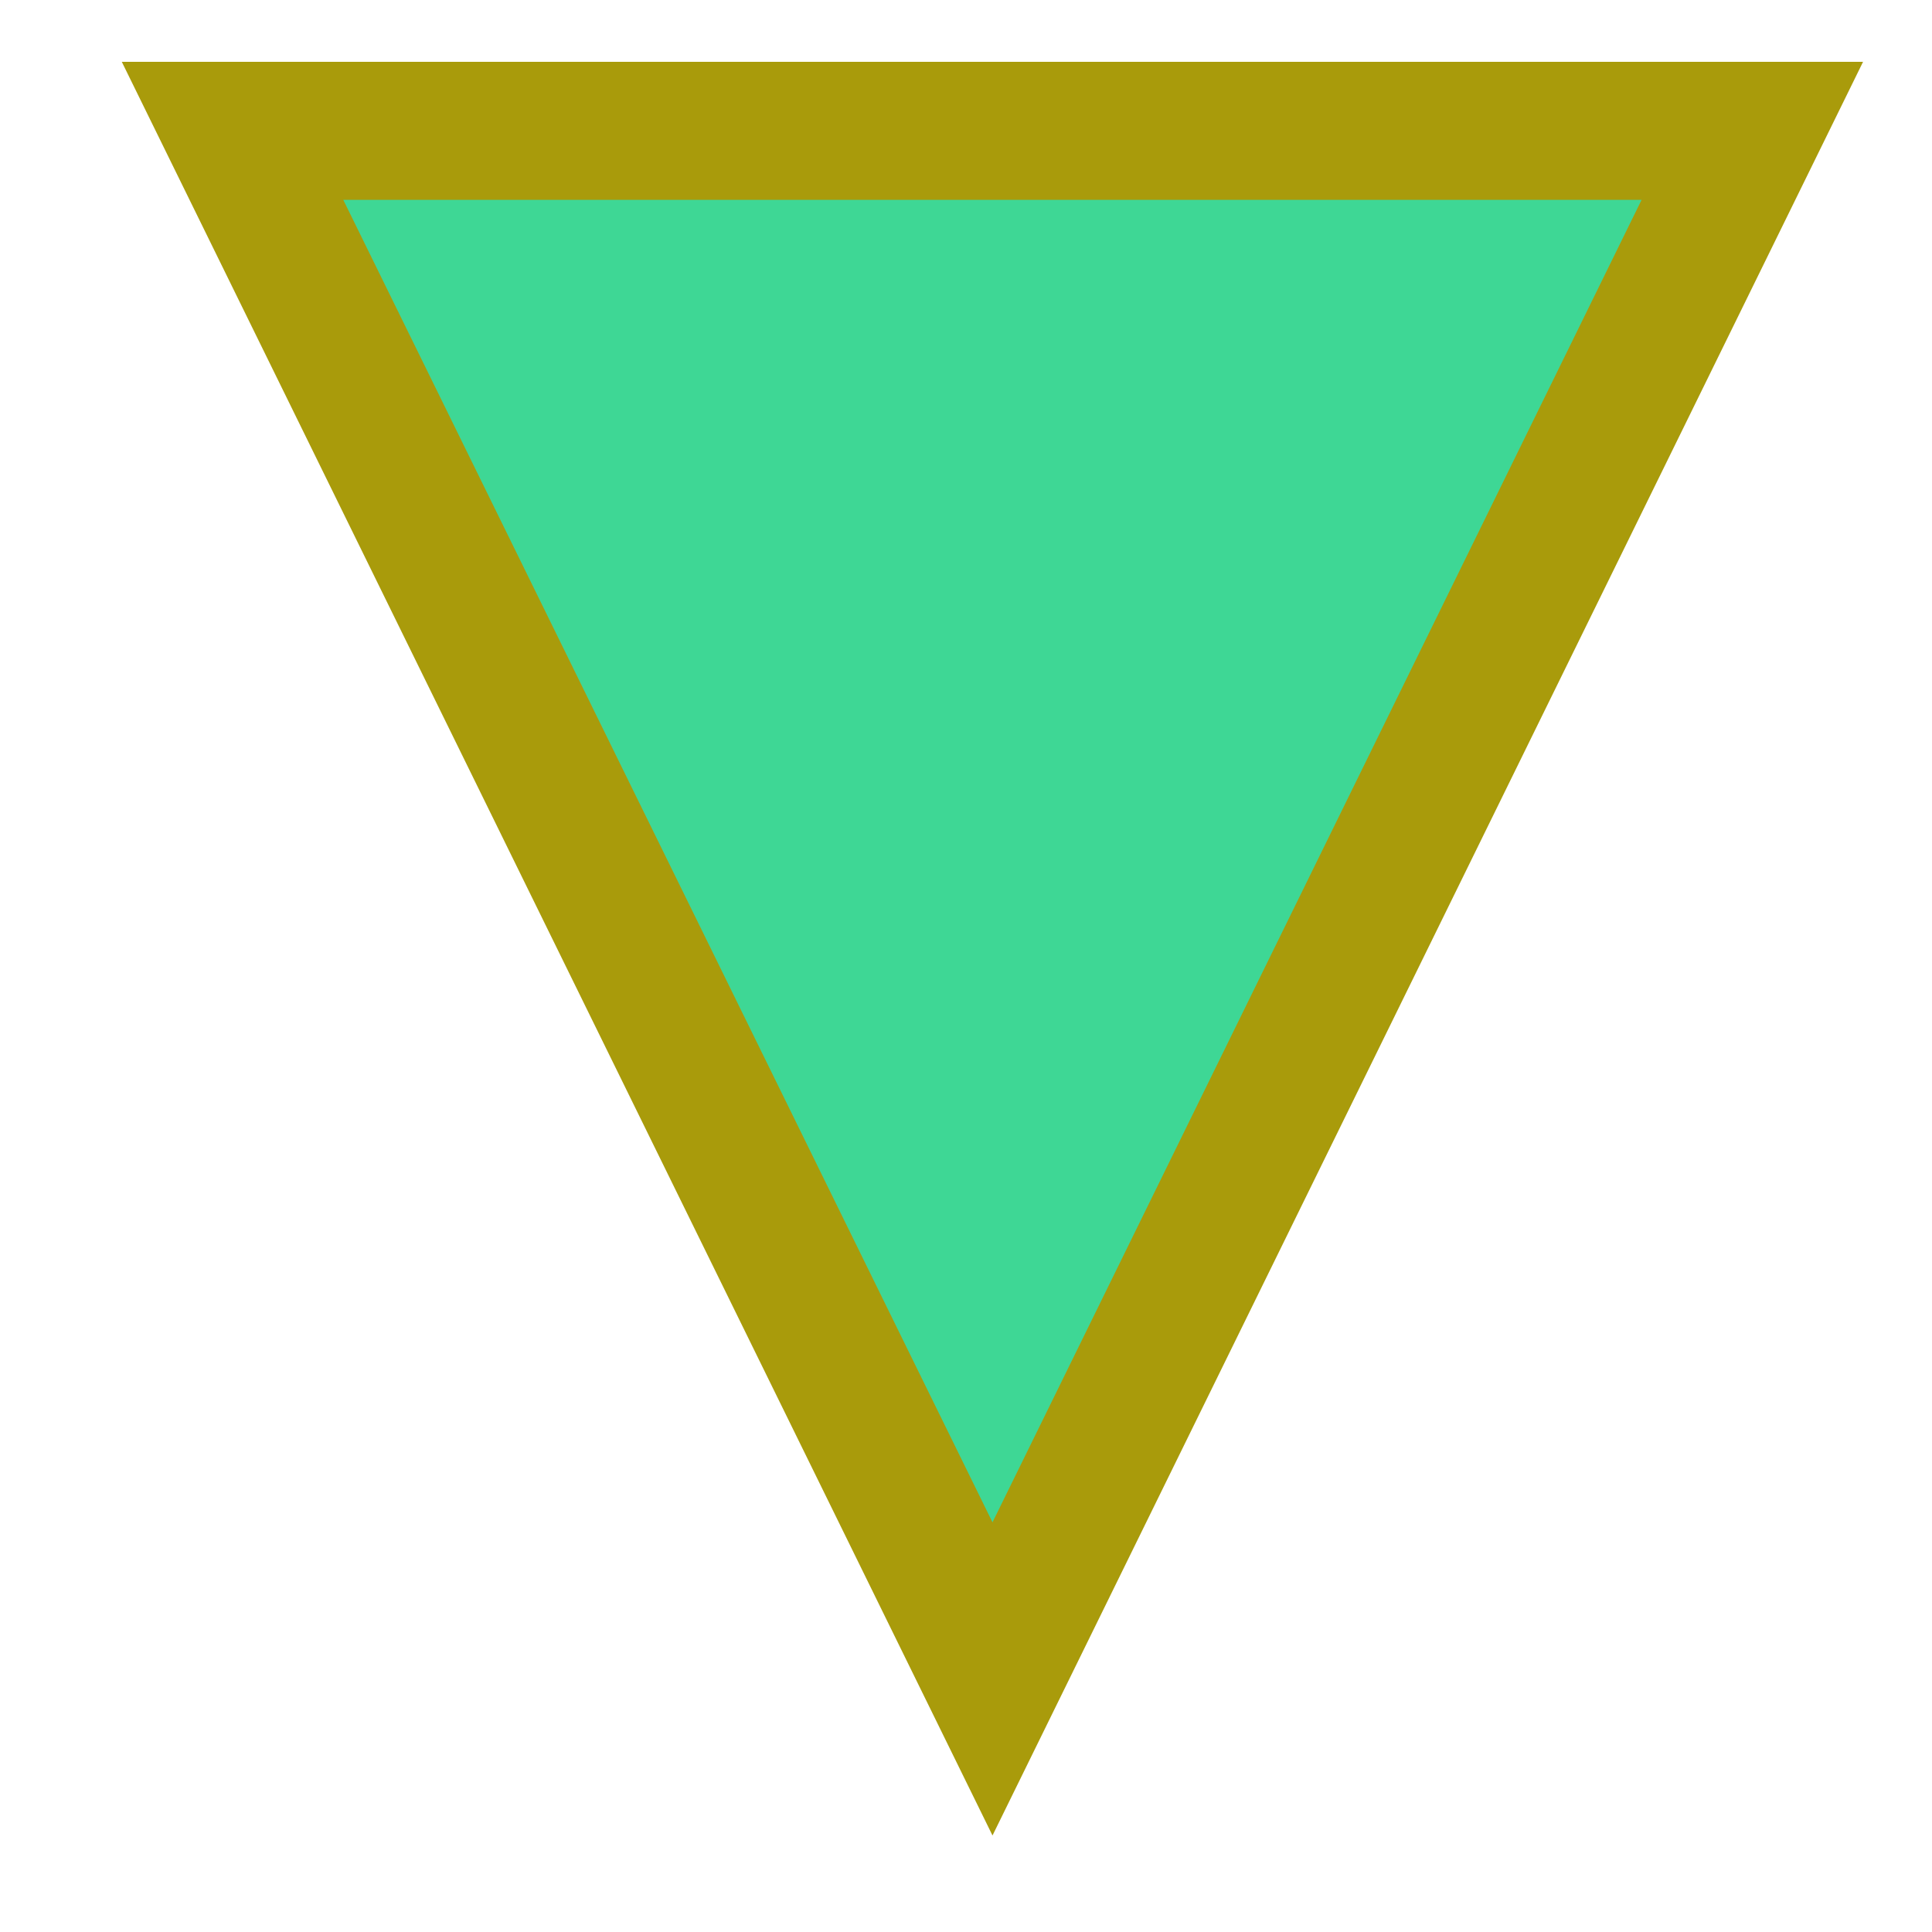
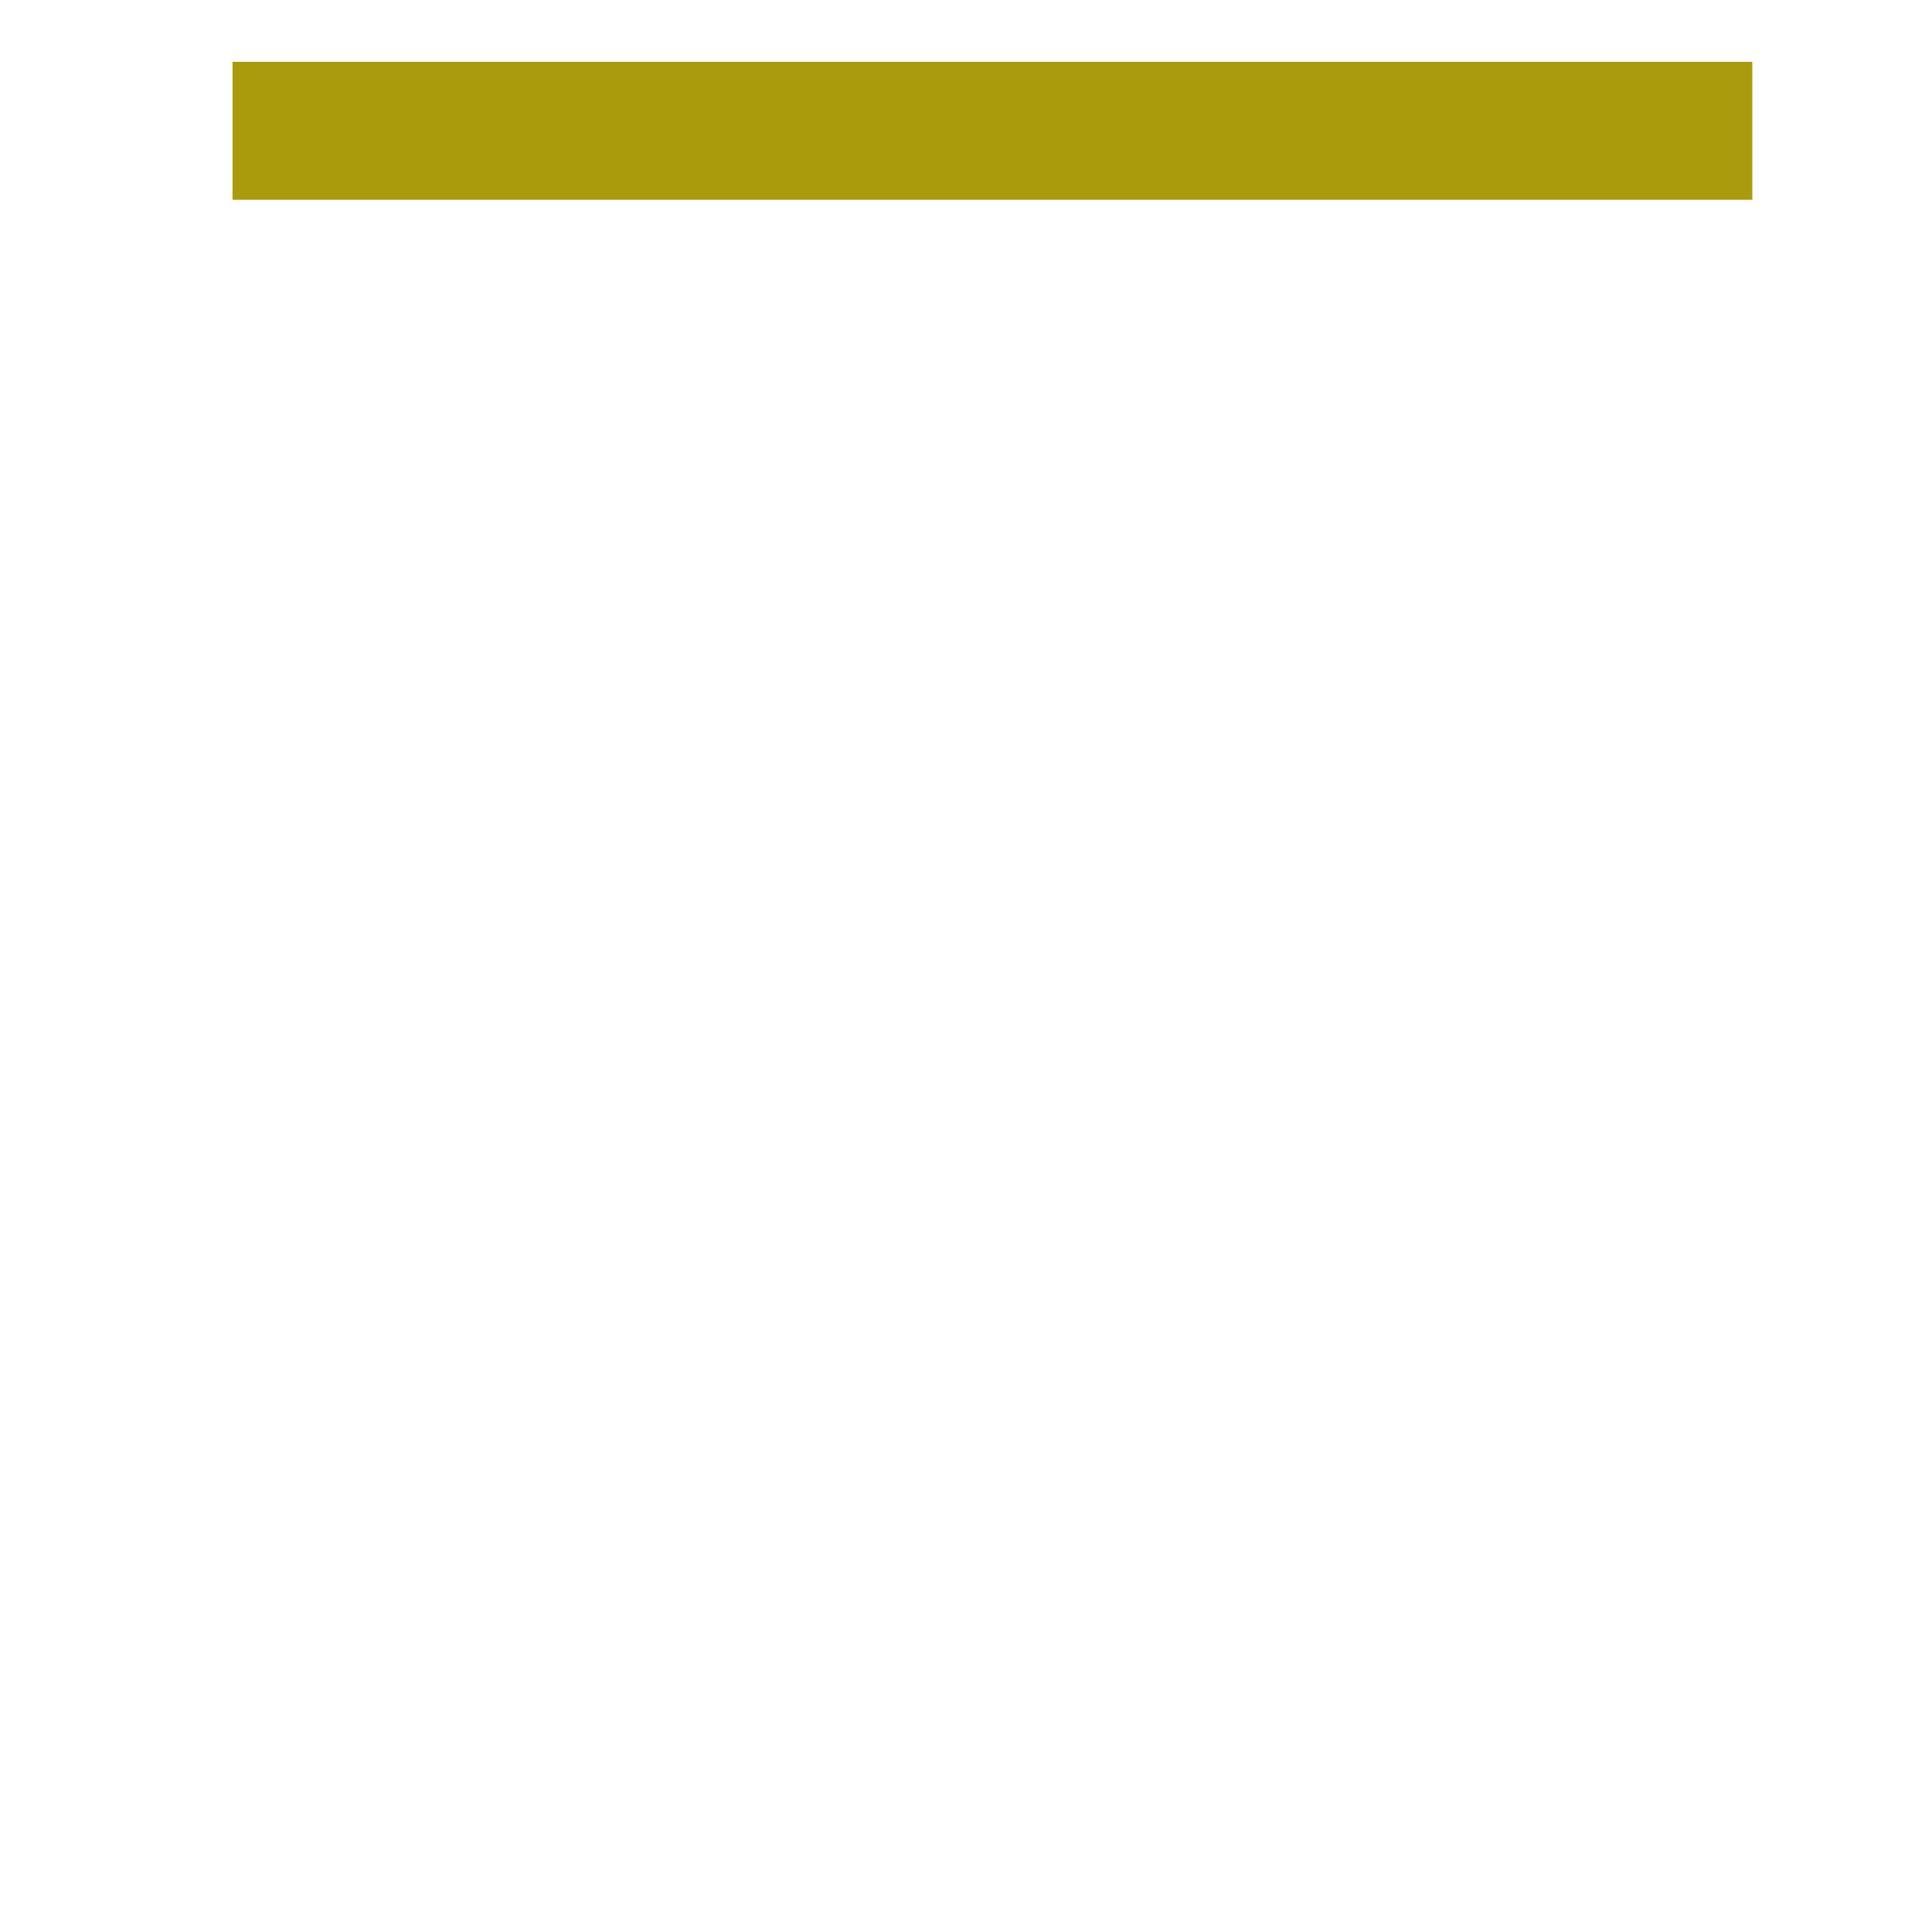
<svg xmlns="http://www.w3.org/2000/svg" width="14" height="14" viewBox="0 0 14 14" fill="none">
-   <path d="M12.698 0.948H1.685L7.192 12.166L12.698 0.948Z" fill="#3ED795" stroke="#A99B0B" stroke-miterlimit="10" />
+   <path d="M12.698 0.948H1.685L12.698 0.948Z" fill="#3ED795" stroke="#A99B0B" stroke-miterlimit="10" />
</svg>